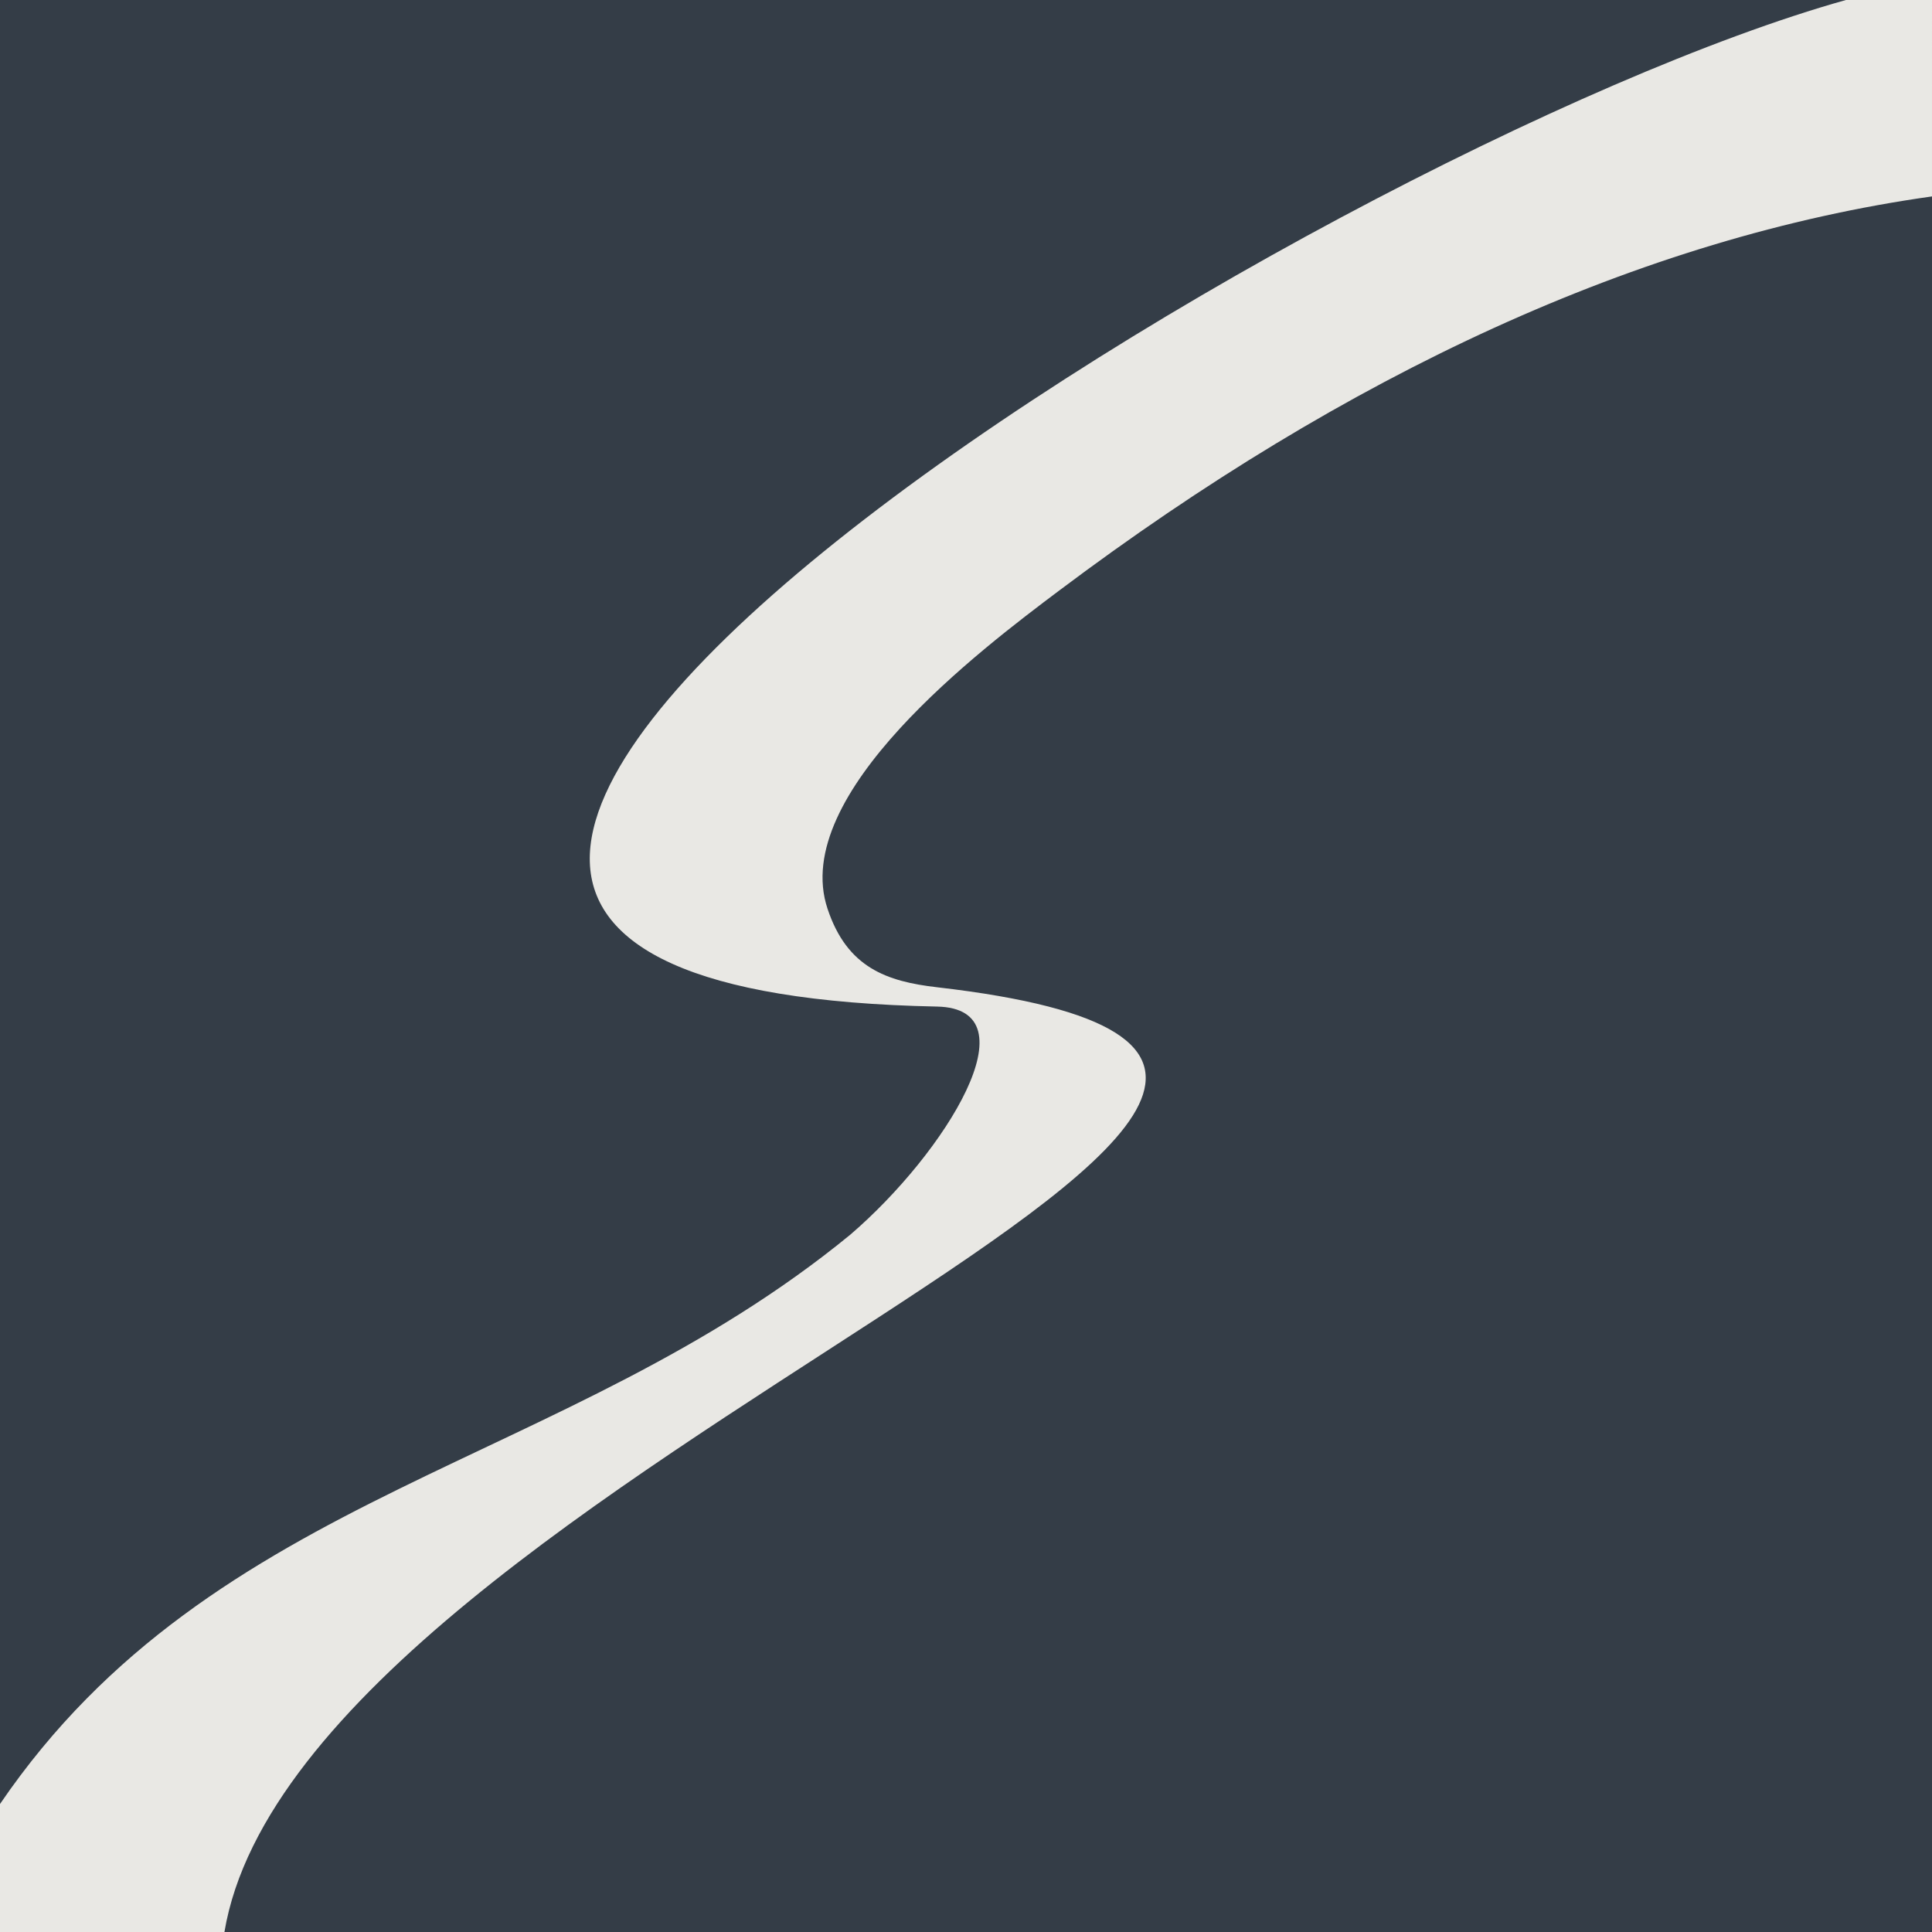
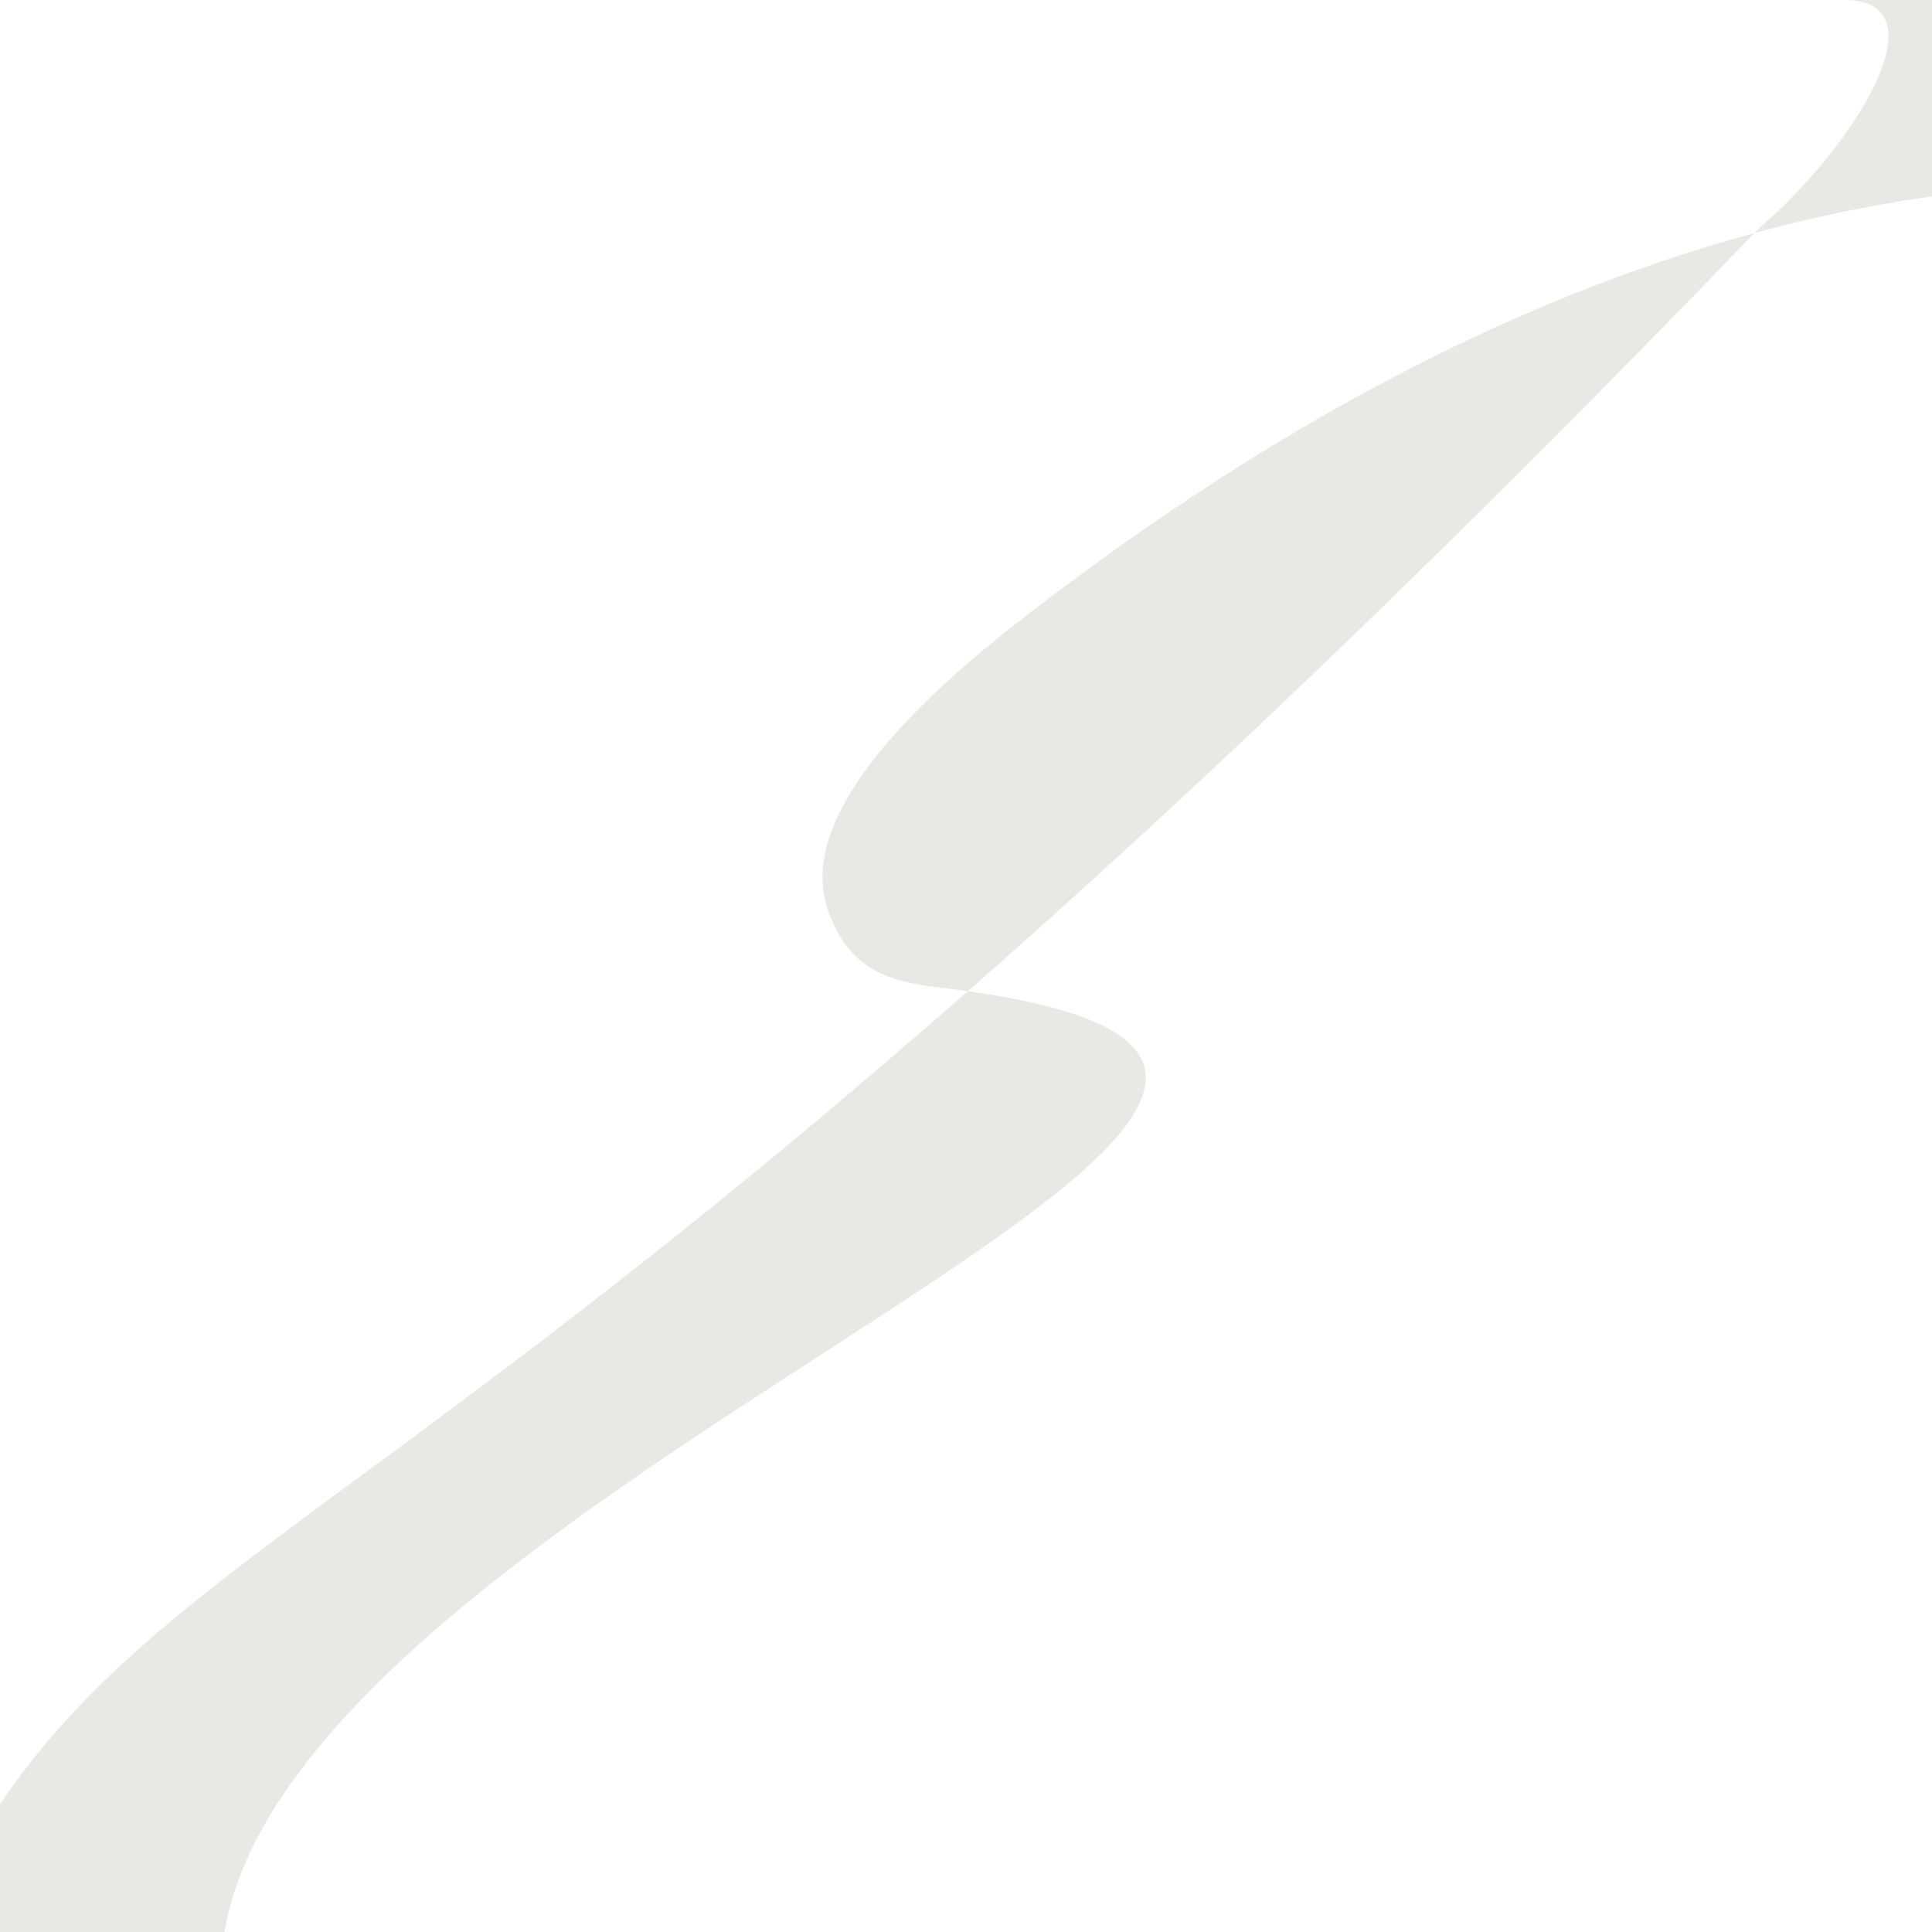
<svg xmlns="http://www.w3.org/2000/svg" id="_лой_1" data-name="Слой 1" viewBox="0 0 240 240">
  <defs>
    <style> .cls-1 { fill: #343d47; } .cls-2 { fill: #e9e8e4; fill-rule: evenodd; } </style>
  </defs>
-   <rect class="cls-1" x="0" y="0" width="240" height="240" />
-   <path class="cls-2" d="M229.31,0C163.12,18.53-5.59,122.59,116.4,125.04c12.15,.24,1.11,18.14-10.79,28.35C70.15,182.44,26.64,185.04,0,224.1v15.9H27.88c9.59-57.36,177.52-107.08,88.52-117.36-6.24-.72-11.17-2.43-13.6-9.75-4.77-14.25,19.14-32.29,28.79-39.54,35.61-26.76,72.17-43.86,108.41-48.95V0h-10.69Z" />
+   <path class="cls-2" d="M229.31,0c12.15,.24,1.11,18.14-10.79,28.35C70.15,182.44,26.64,185.04,0,224.1v15.9H27.88c9.59-57.36,177.52-107.08,88.52-117.36-6.24-.72-11.17-2.43-13.6-9.75-4.77-14.25,19.14-32.29,28.79-39.54,35.61-26.76,72.17-43.86,108.41-48.95V0h-10.69Z" />
</svg>